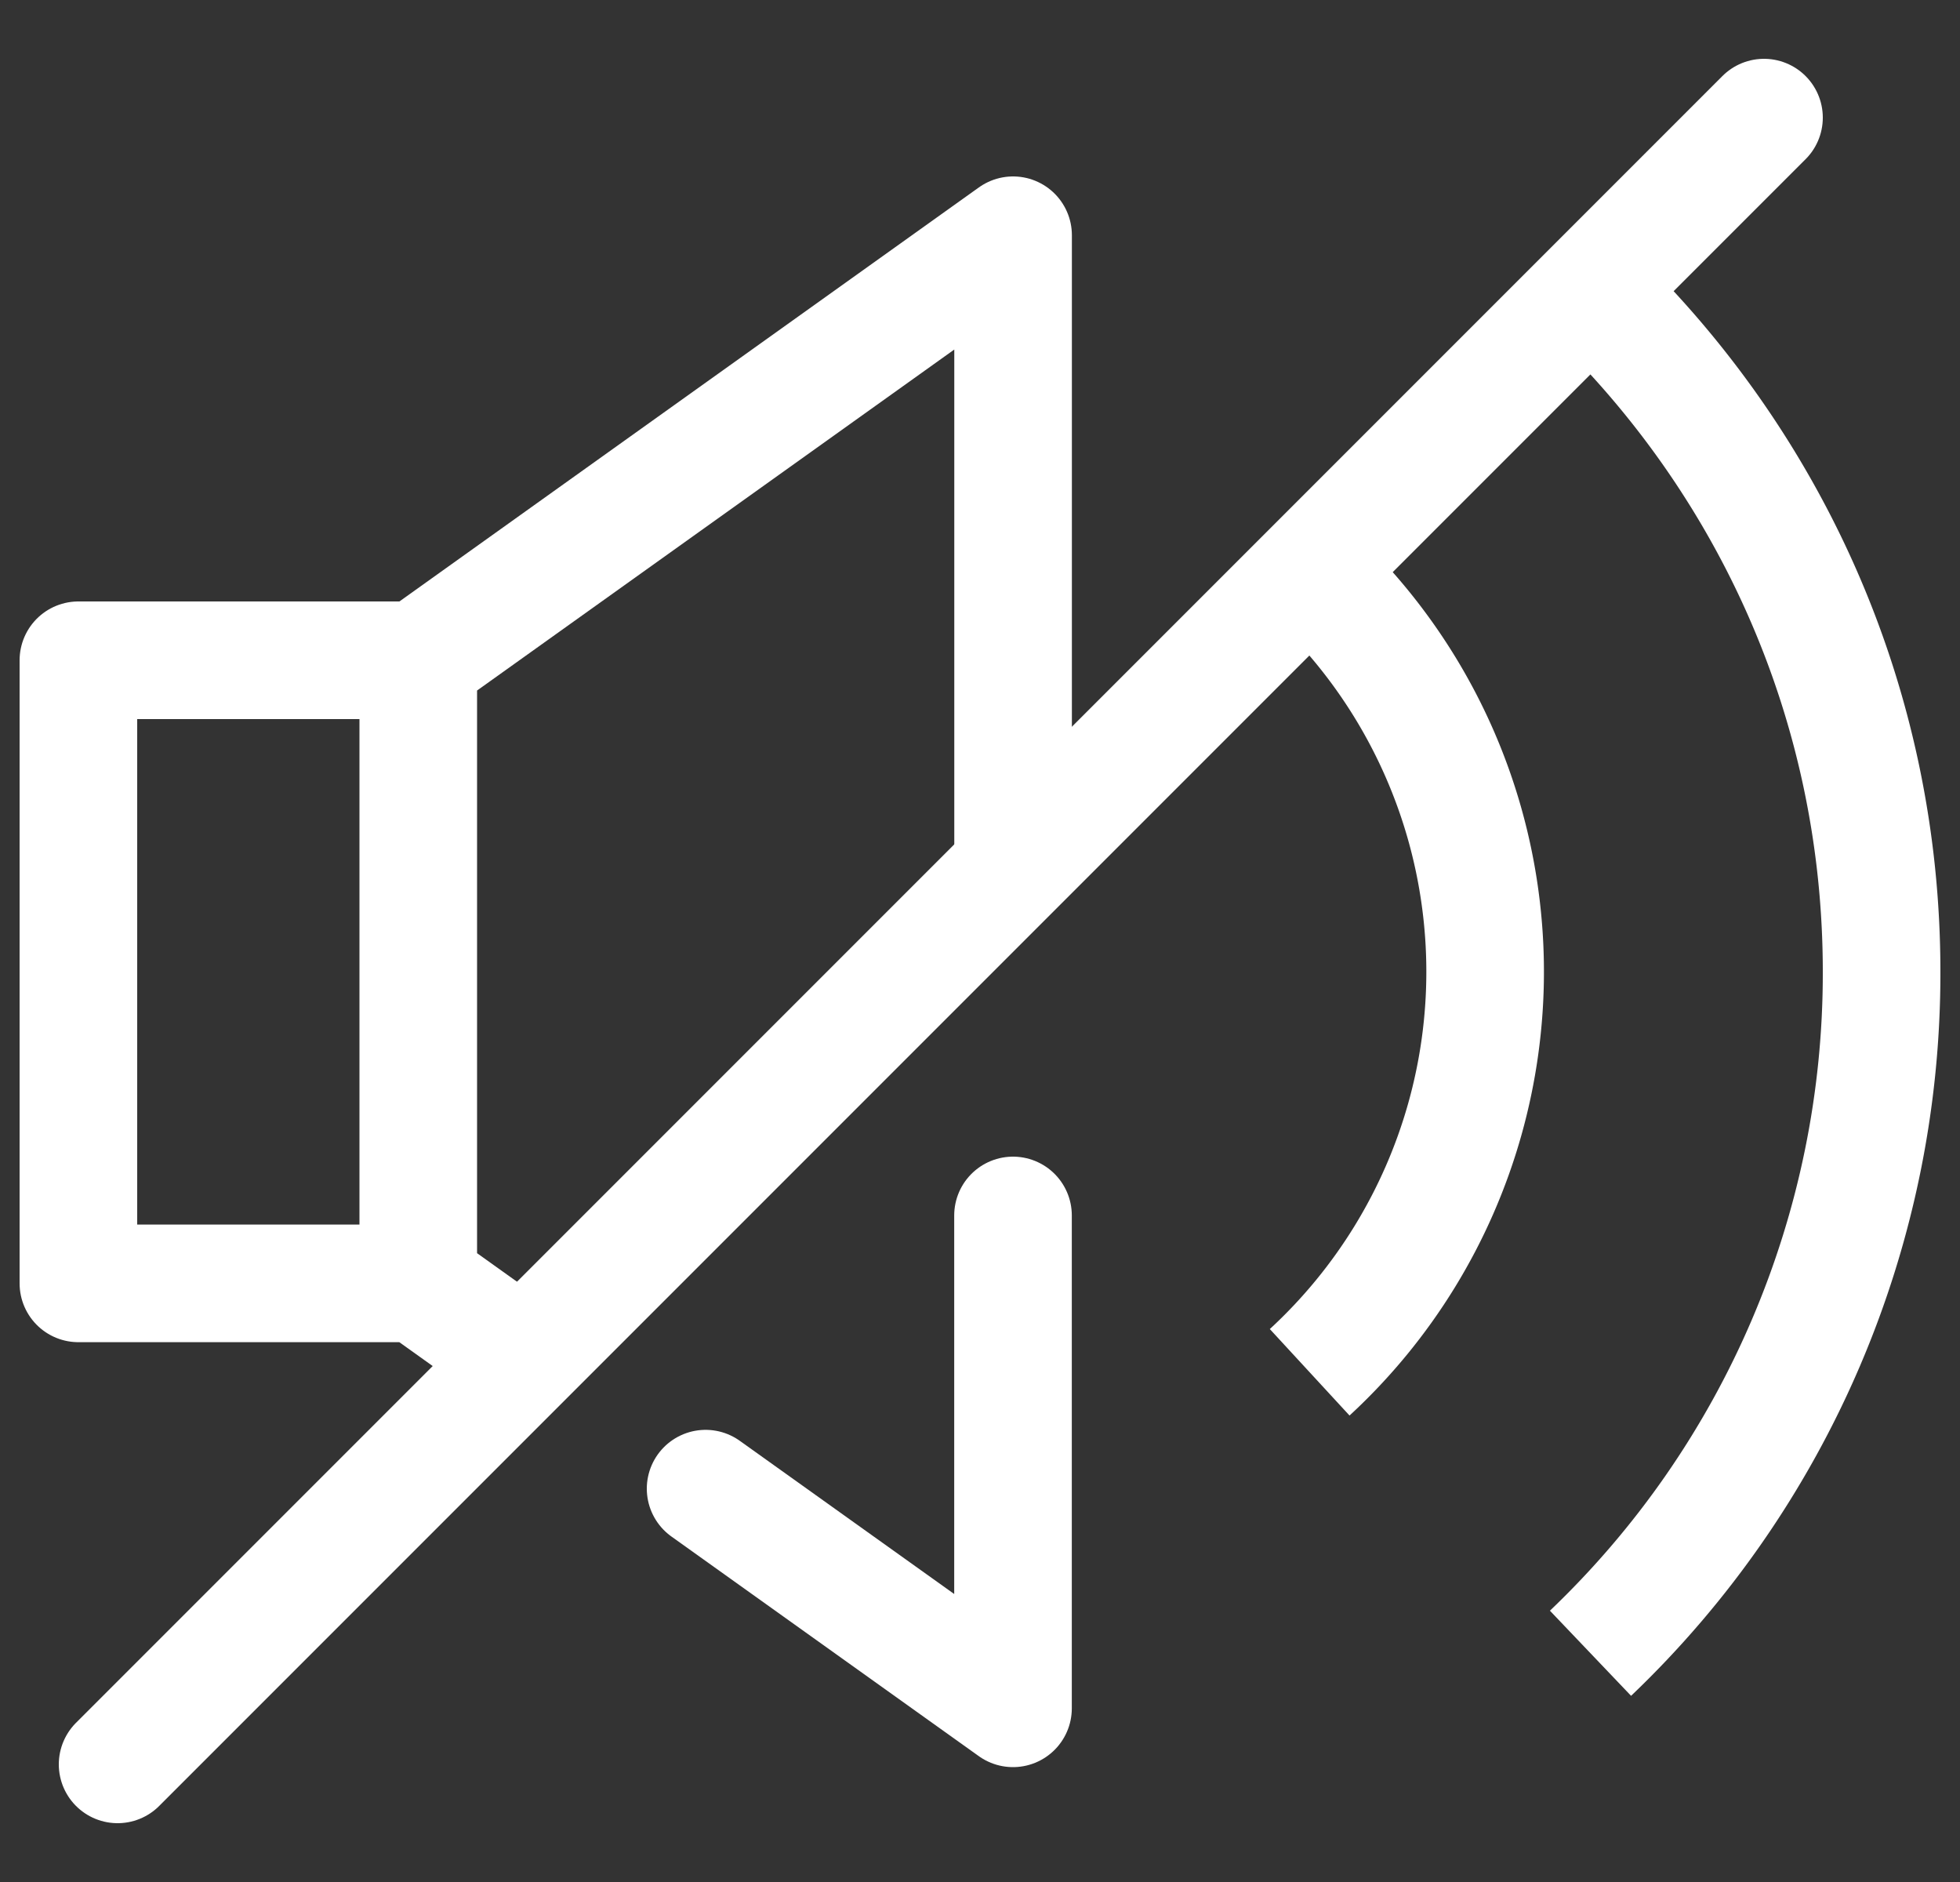
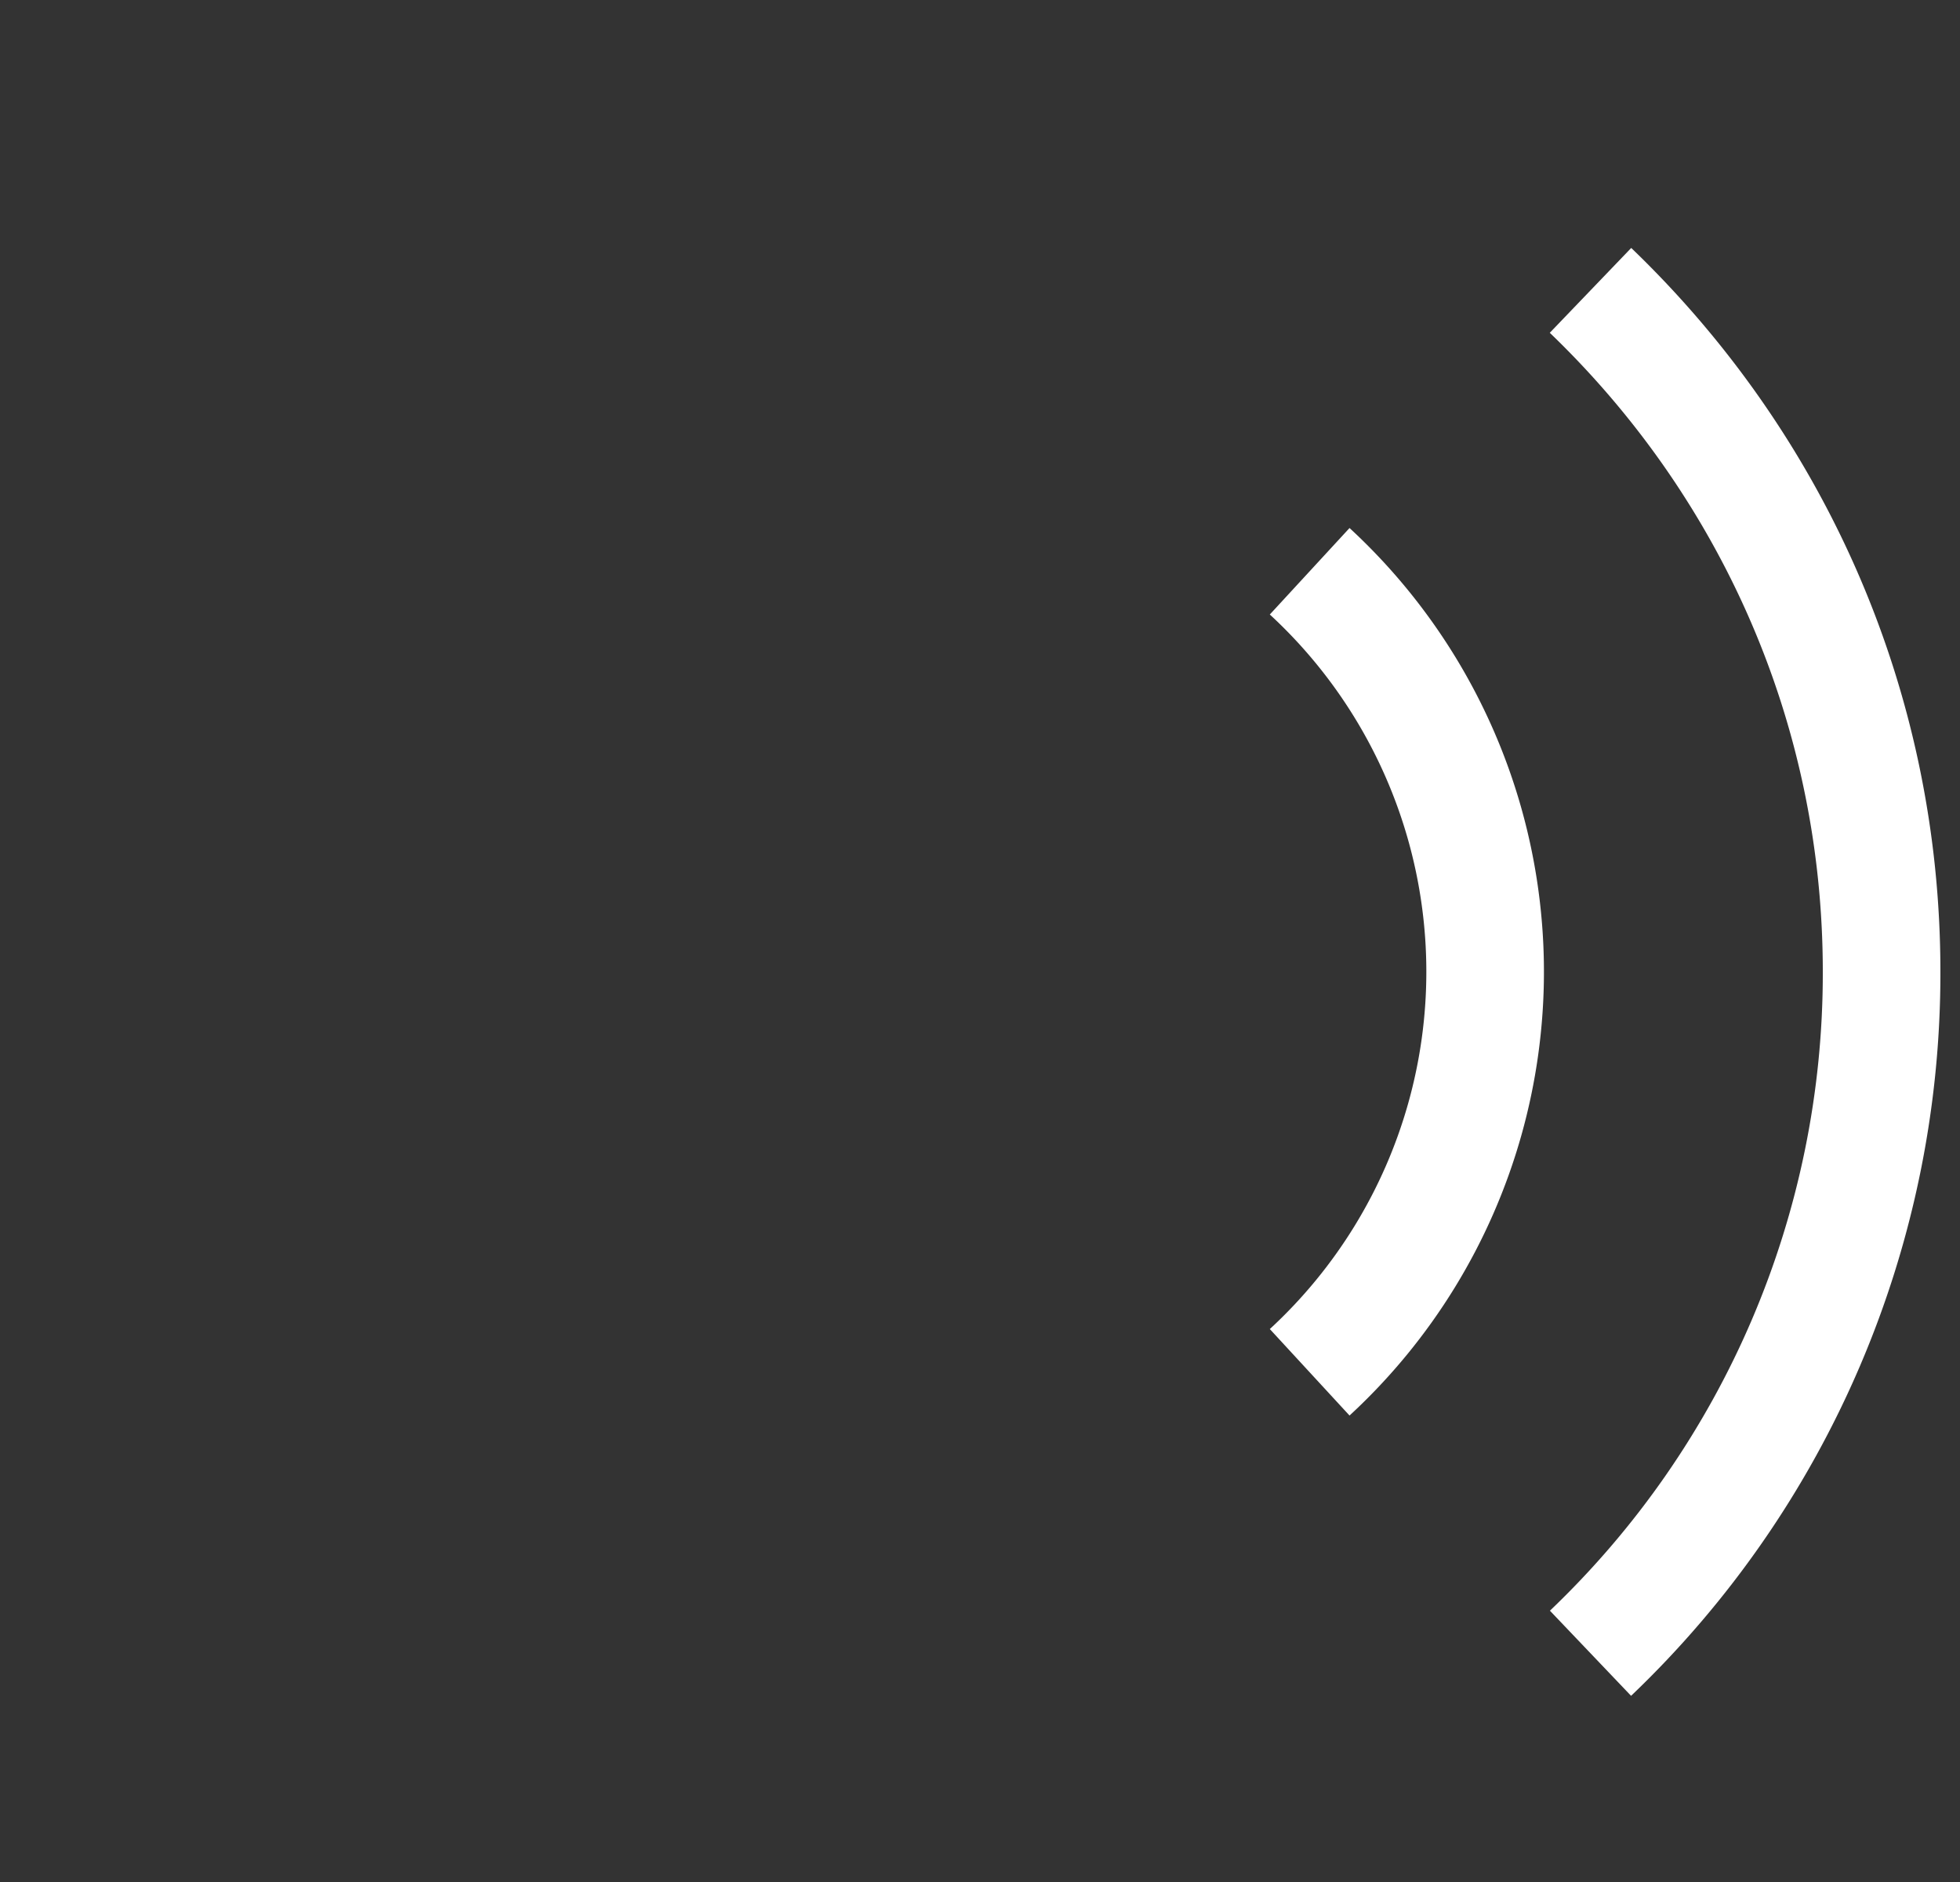
<svg xmlns="http://www.w3.org/2000/svg" aria-hidden="true" focusable="false" fill="none" width="25" class="icon" viewBox="0 0 25 24" height="24">
  <rect x="0" y="0" width="25" height="24" fill="#333333" stroke="none" />
-   <path d="M5.335 16.366H1V8.42h4.335m0 7.947V8.42m0 7.947 1.204.86M5.335 8.42 12.922 3v8M9 18.984l3.921 2.801V15.5" stroke="#FFFFFF" stroke-width="1.5px" stroke-linecap="round" stroke-linejoin="round" fill="none" />
  <path d="M20.287 21.083A11.98 11.98 0 0 0 24 12.393c0-3.422-1.425-6.493-3.713-8.69m-3.582 3.582a6.947 6.947 0 0 1 0 10.215" stroke="#FFFFFF" stroke-width="1.5px" fill="none" />
-   <path d="m22.5 1.5-21 21" stroke="#FFFFFF" stroke-width="1.5px" stroke-linecap="round" stroke-linejoin="round" fill="none" />
</svg>